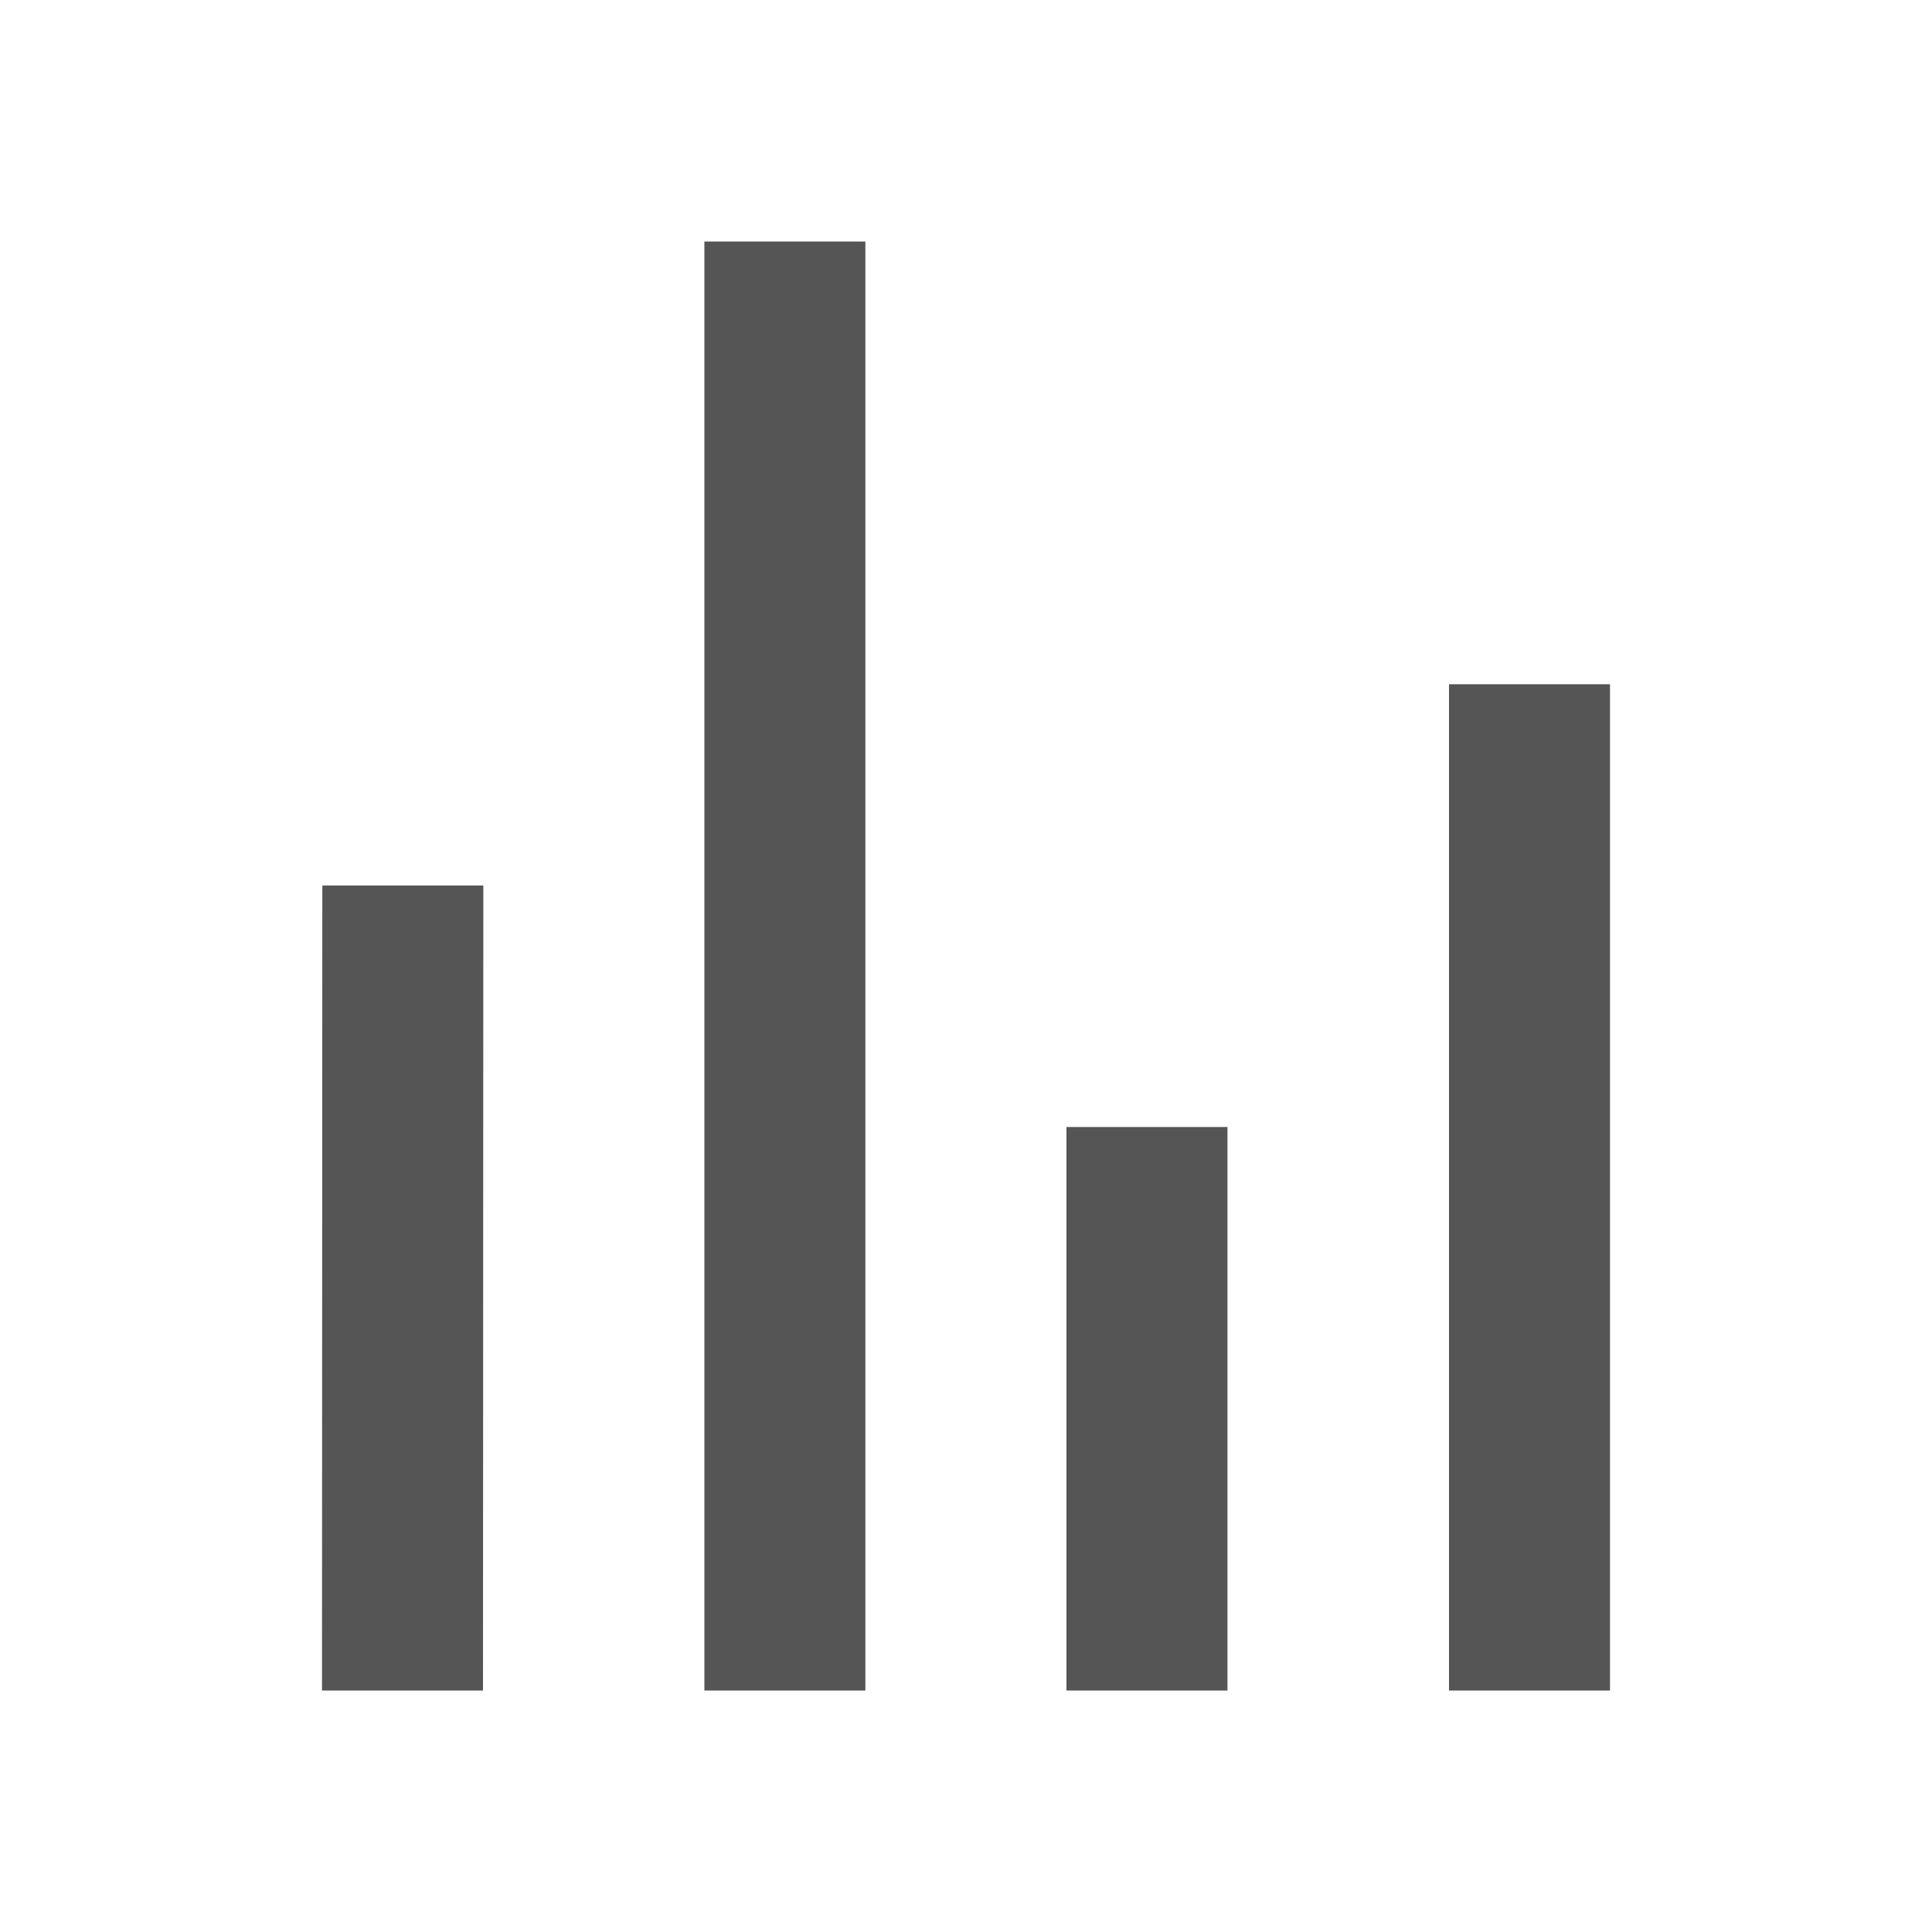
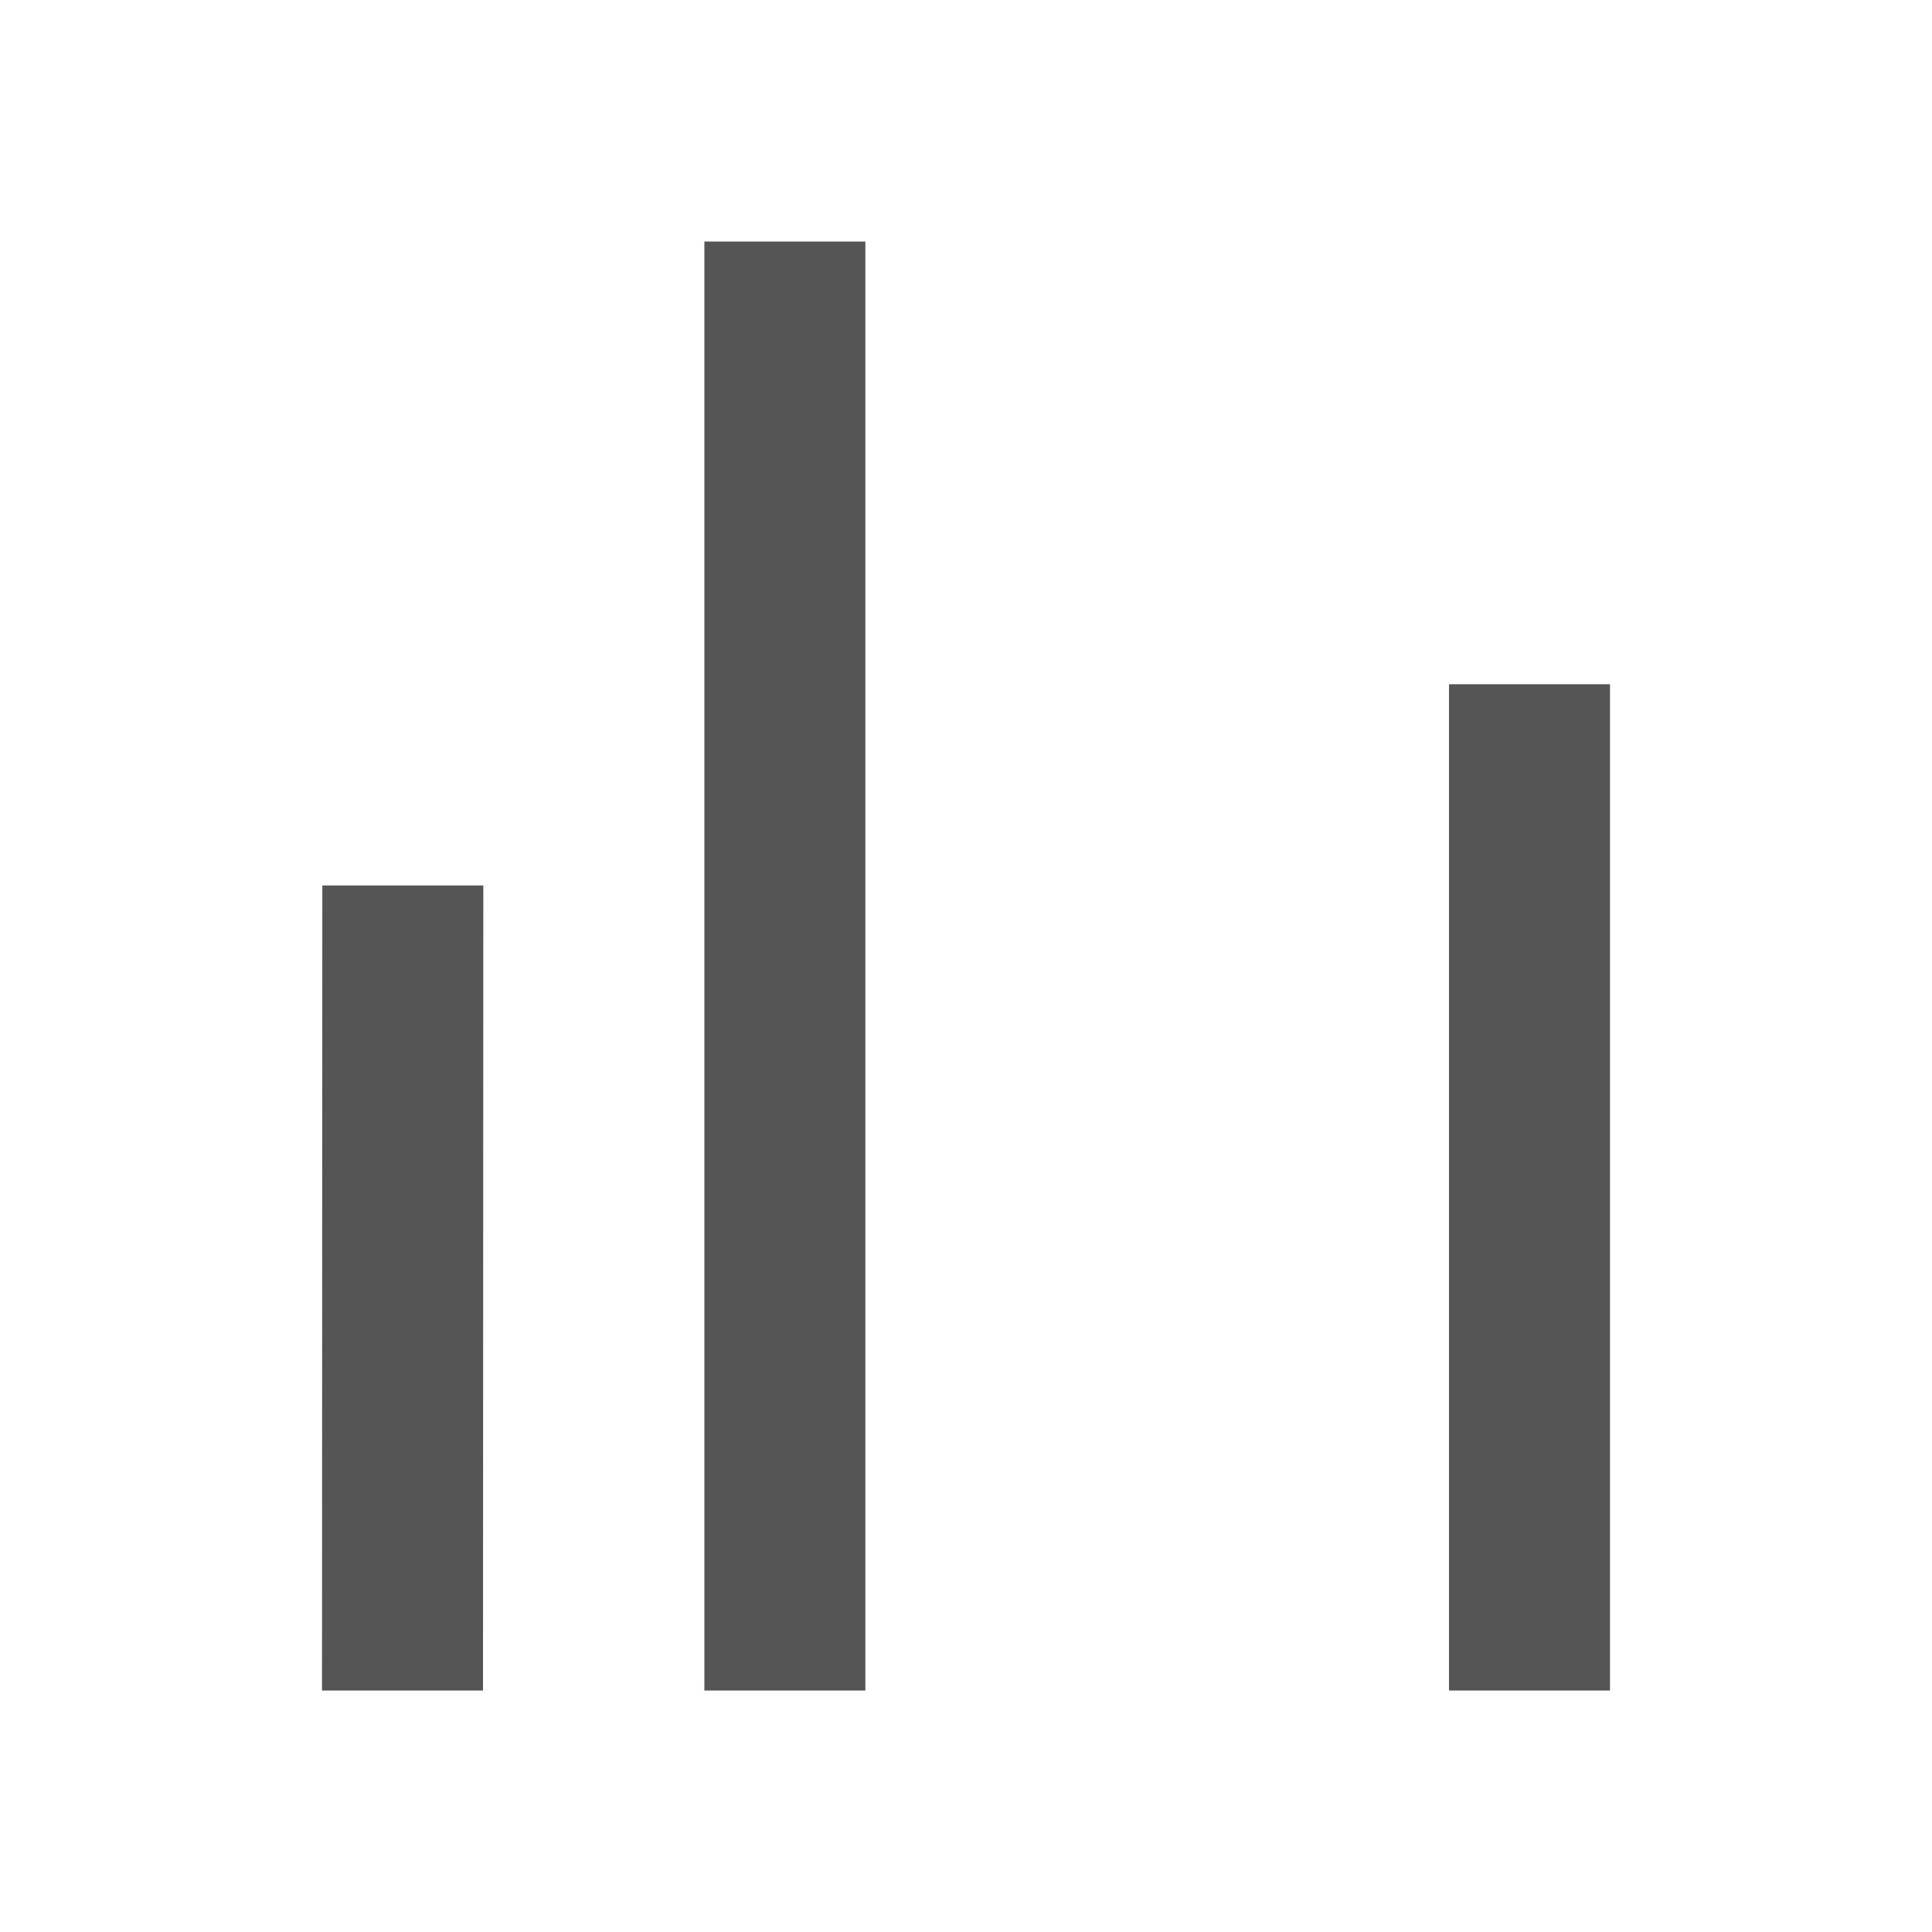
<svg xmlns="http://www.w3.org/2000/svg" viewBox="0 0 24 24" aria-hidden="true">
  <g>
-     <path fill="#555" d="M8.75 21V3h2v18h-2zM18 21V8.5h2V21h-2zM4 21l.004-10h2L6 21H4zm9.248 0v-7h2v7h-2z" />
+     <path fill="#555" d="M8.75 21V3h2v18h-2zM18 21V8.5h2V21h-2zM4 21l.004-10h2L6 21H4zm9.248 0v-7v7h-2z" />
  </g>
</svg>